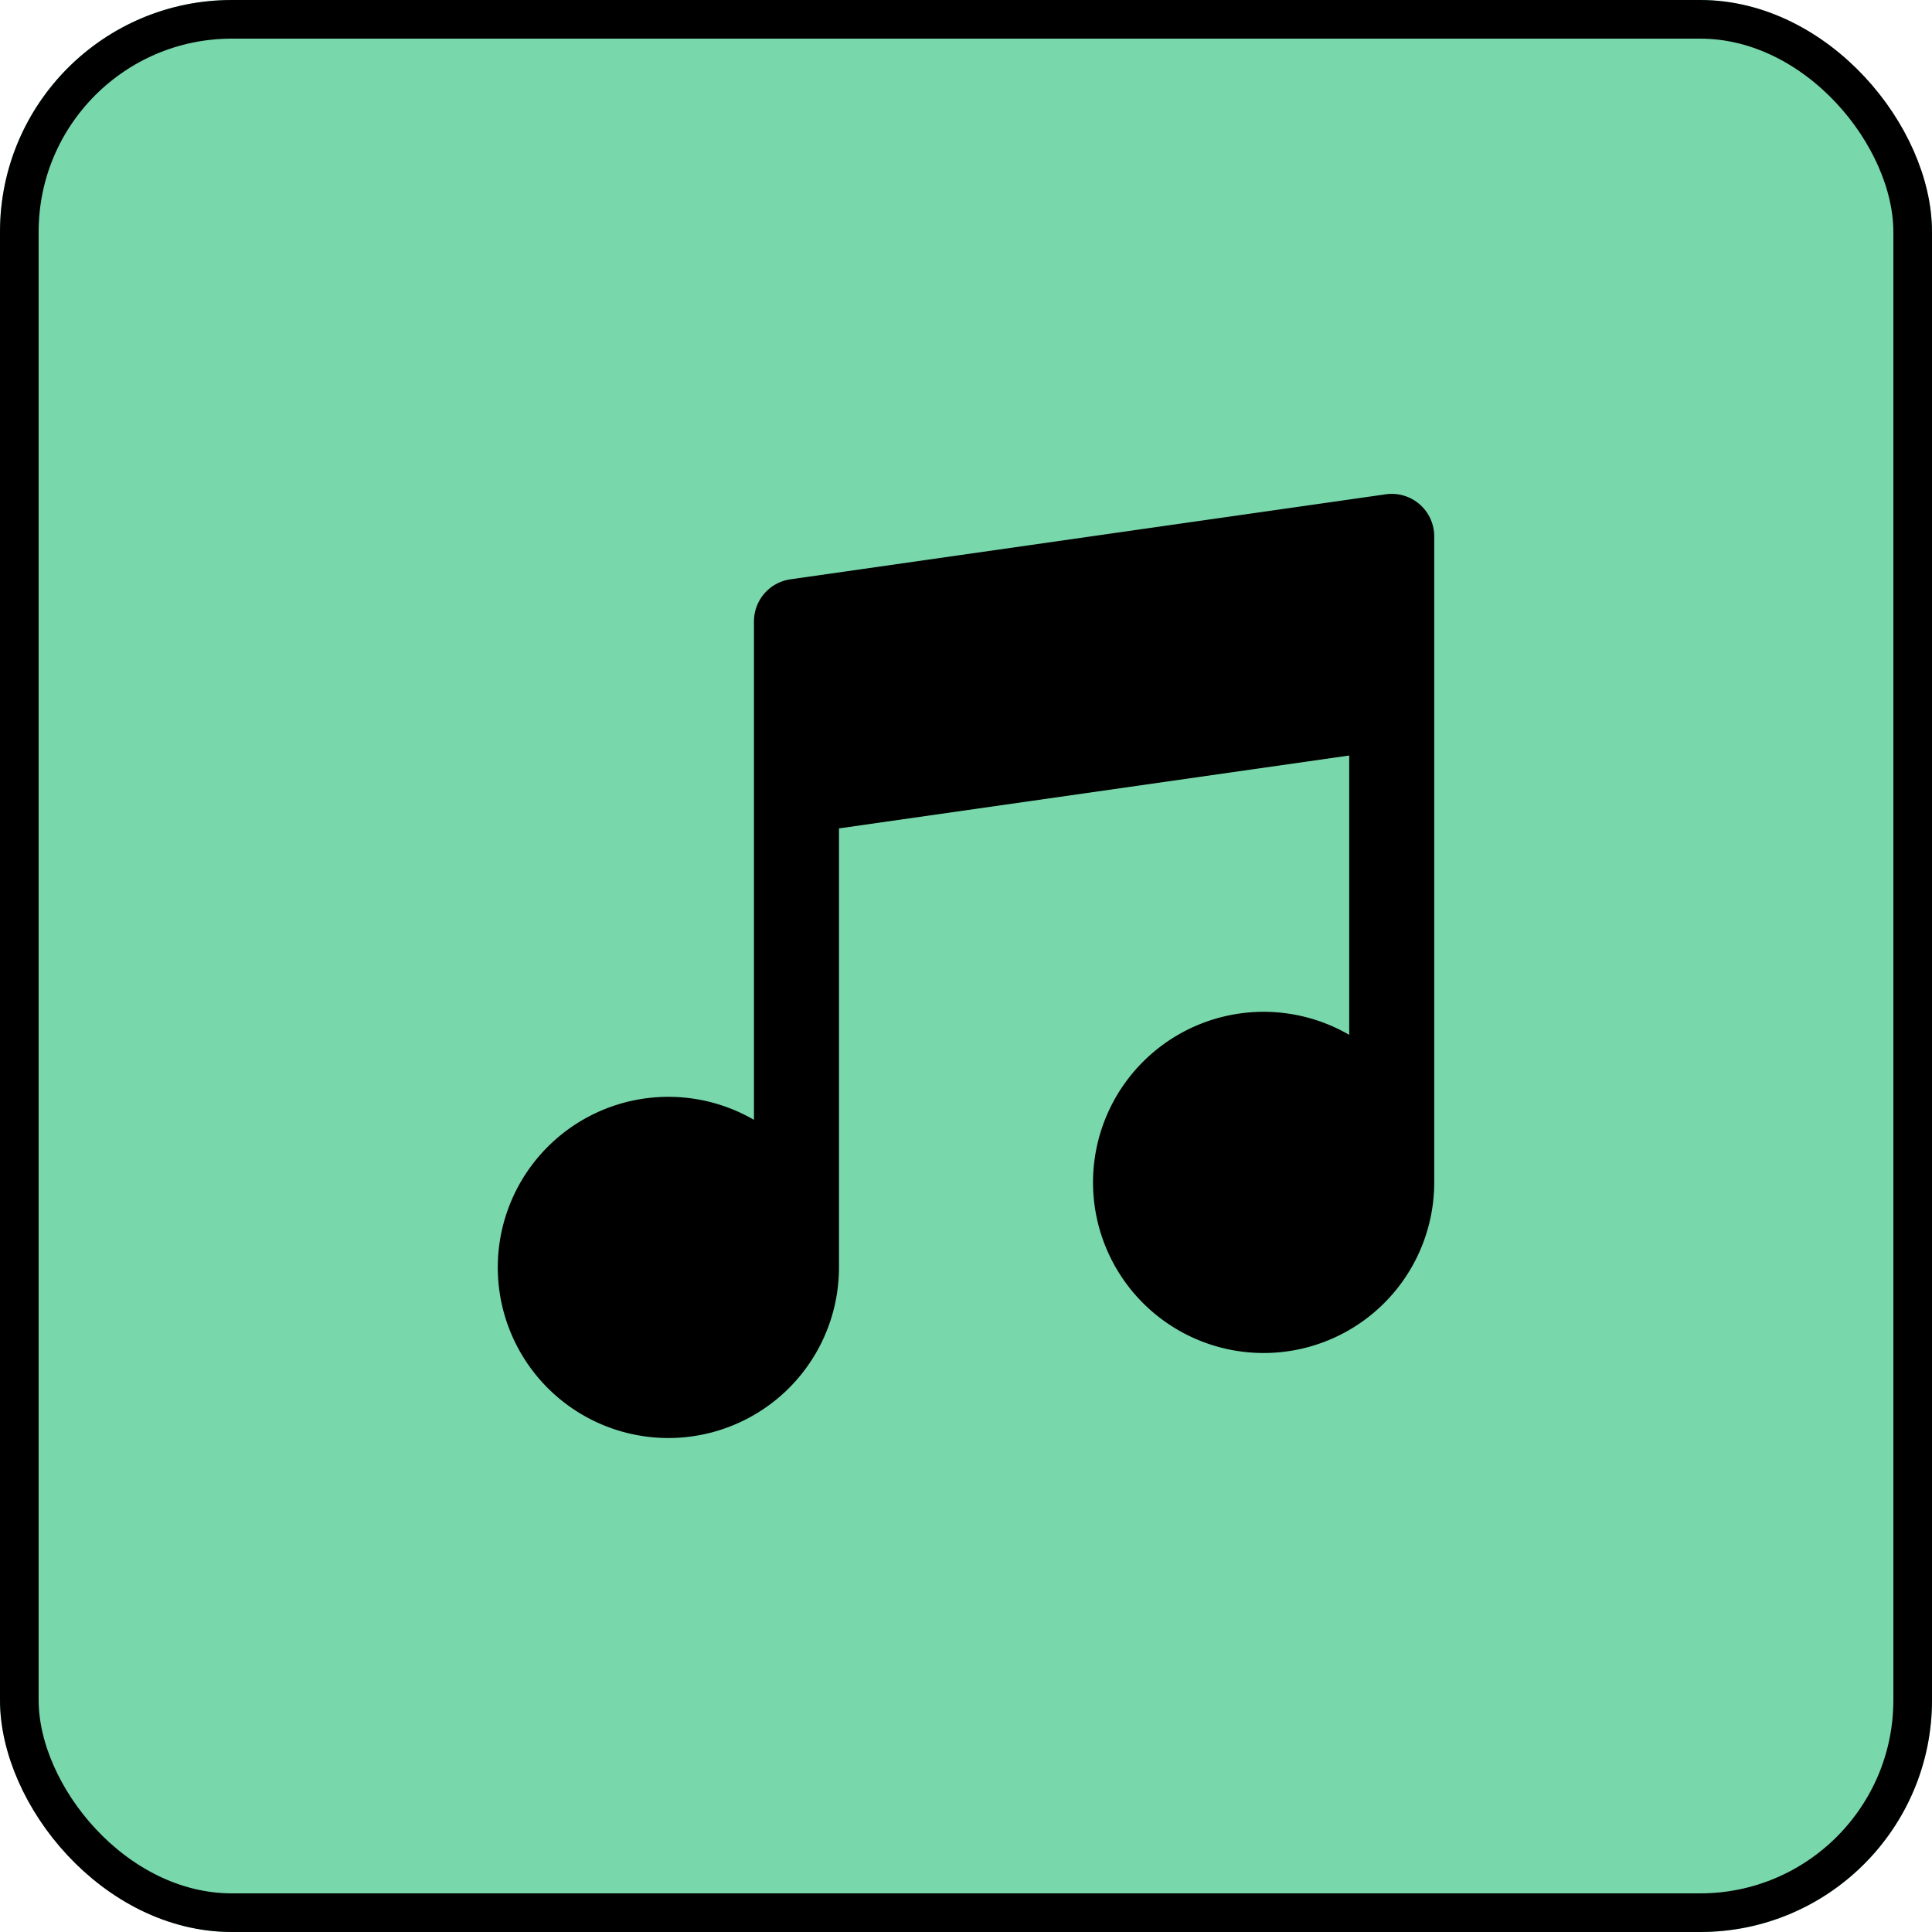
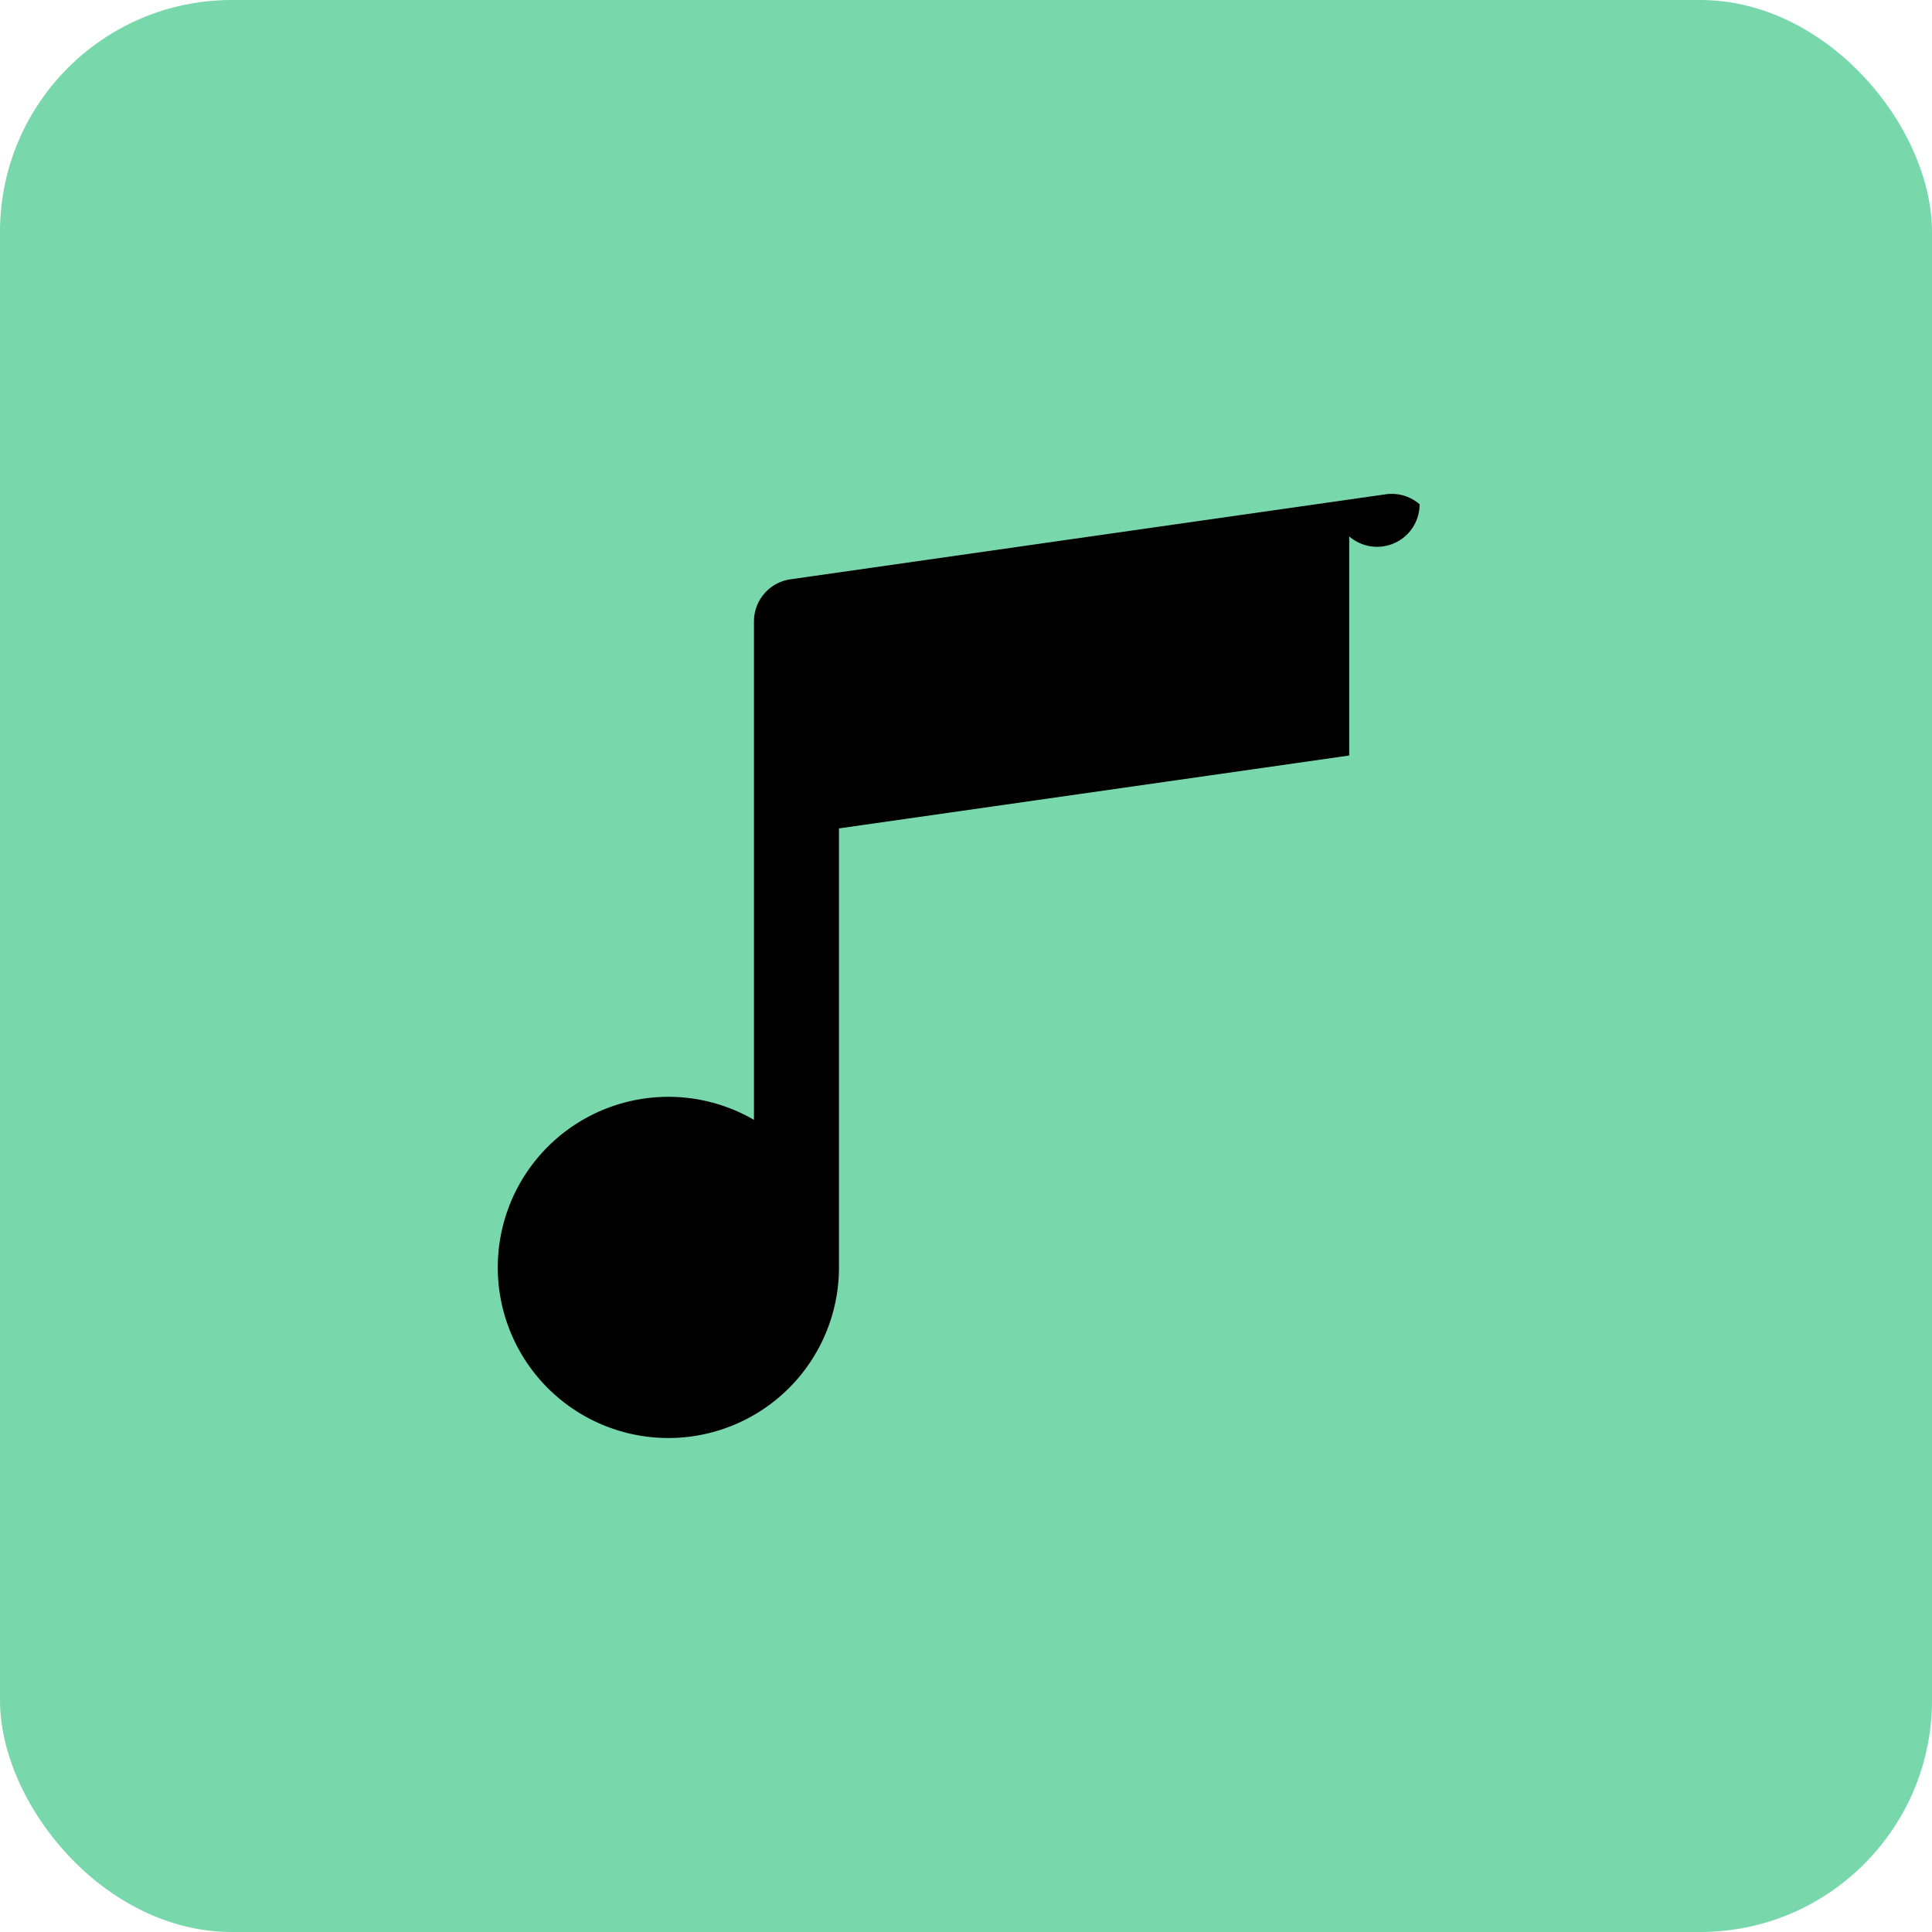
<svg xmlns="http://www.w3.org/2000/svg" width="100" height="100" viewBox="0 0 100 100">
  <g id="Group_9927" data-name="Group 9927" transform="translate(-1186 -33108)">
    <g id="Screen_Shot_2021-02-08_at_6.03.32_PM" data-name="Screen Shot 2021-02-08 at 6.03.32 PM" transform="translate(1186 33108)" fill="#78d7ab" stroke="#000" stroke-width="2">
      <rect width="100" height="100" rx="12" stroke="none" />
-       <rect x="1" y="1" width="98" height="98" rx="11" fill="none" />
    </g>
    <g id="music-player" transform="translate(1209.678 33133.563)">
      <g id="Group_9909" data-name="Group 9909" transform="translate(2.083 0)">
-         <path id="Path_15023" data-name="Path 15023" d="M49.8.538A2.2,2.2,0,0,0,48.048.022l-30.811,4.4A2.2,2.2,0,0,0,15.347,6.6v25.8a8.83,8.83,0,1,0,4.4,7.636V17.315l26.41-3.773V28a8.83,8.83,0,1,0,4.4,7.636V2.2A2.2,2.2,0,0,0,49.8.538Z" transform="translate(-2.083 0)" />
+         <path id="Path_15023" data-name="Path 15023" d="M49.8.538A2.2,2.2,0,0,0,48.048.022l-30.811,4.4A2.2,2.2,0,0,0,15.347,6.6v25.8a8.83,8.83,0,1,0,4.4,7.636V17.315l26.41-3.773V28V2.2A2.2,2.2,0,0,0,49.8.538Z" transform="translate(-2.083 0)" />
      </g>
    </g>
  </g>
</svg>